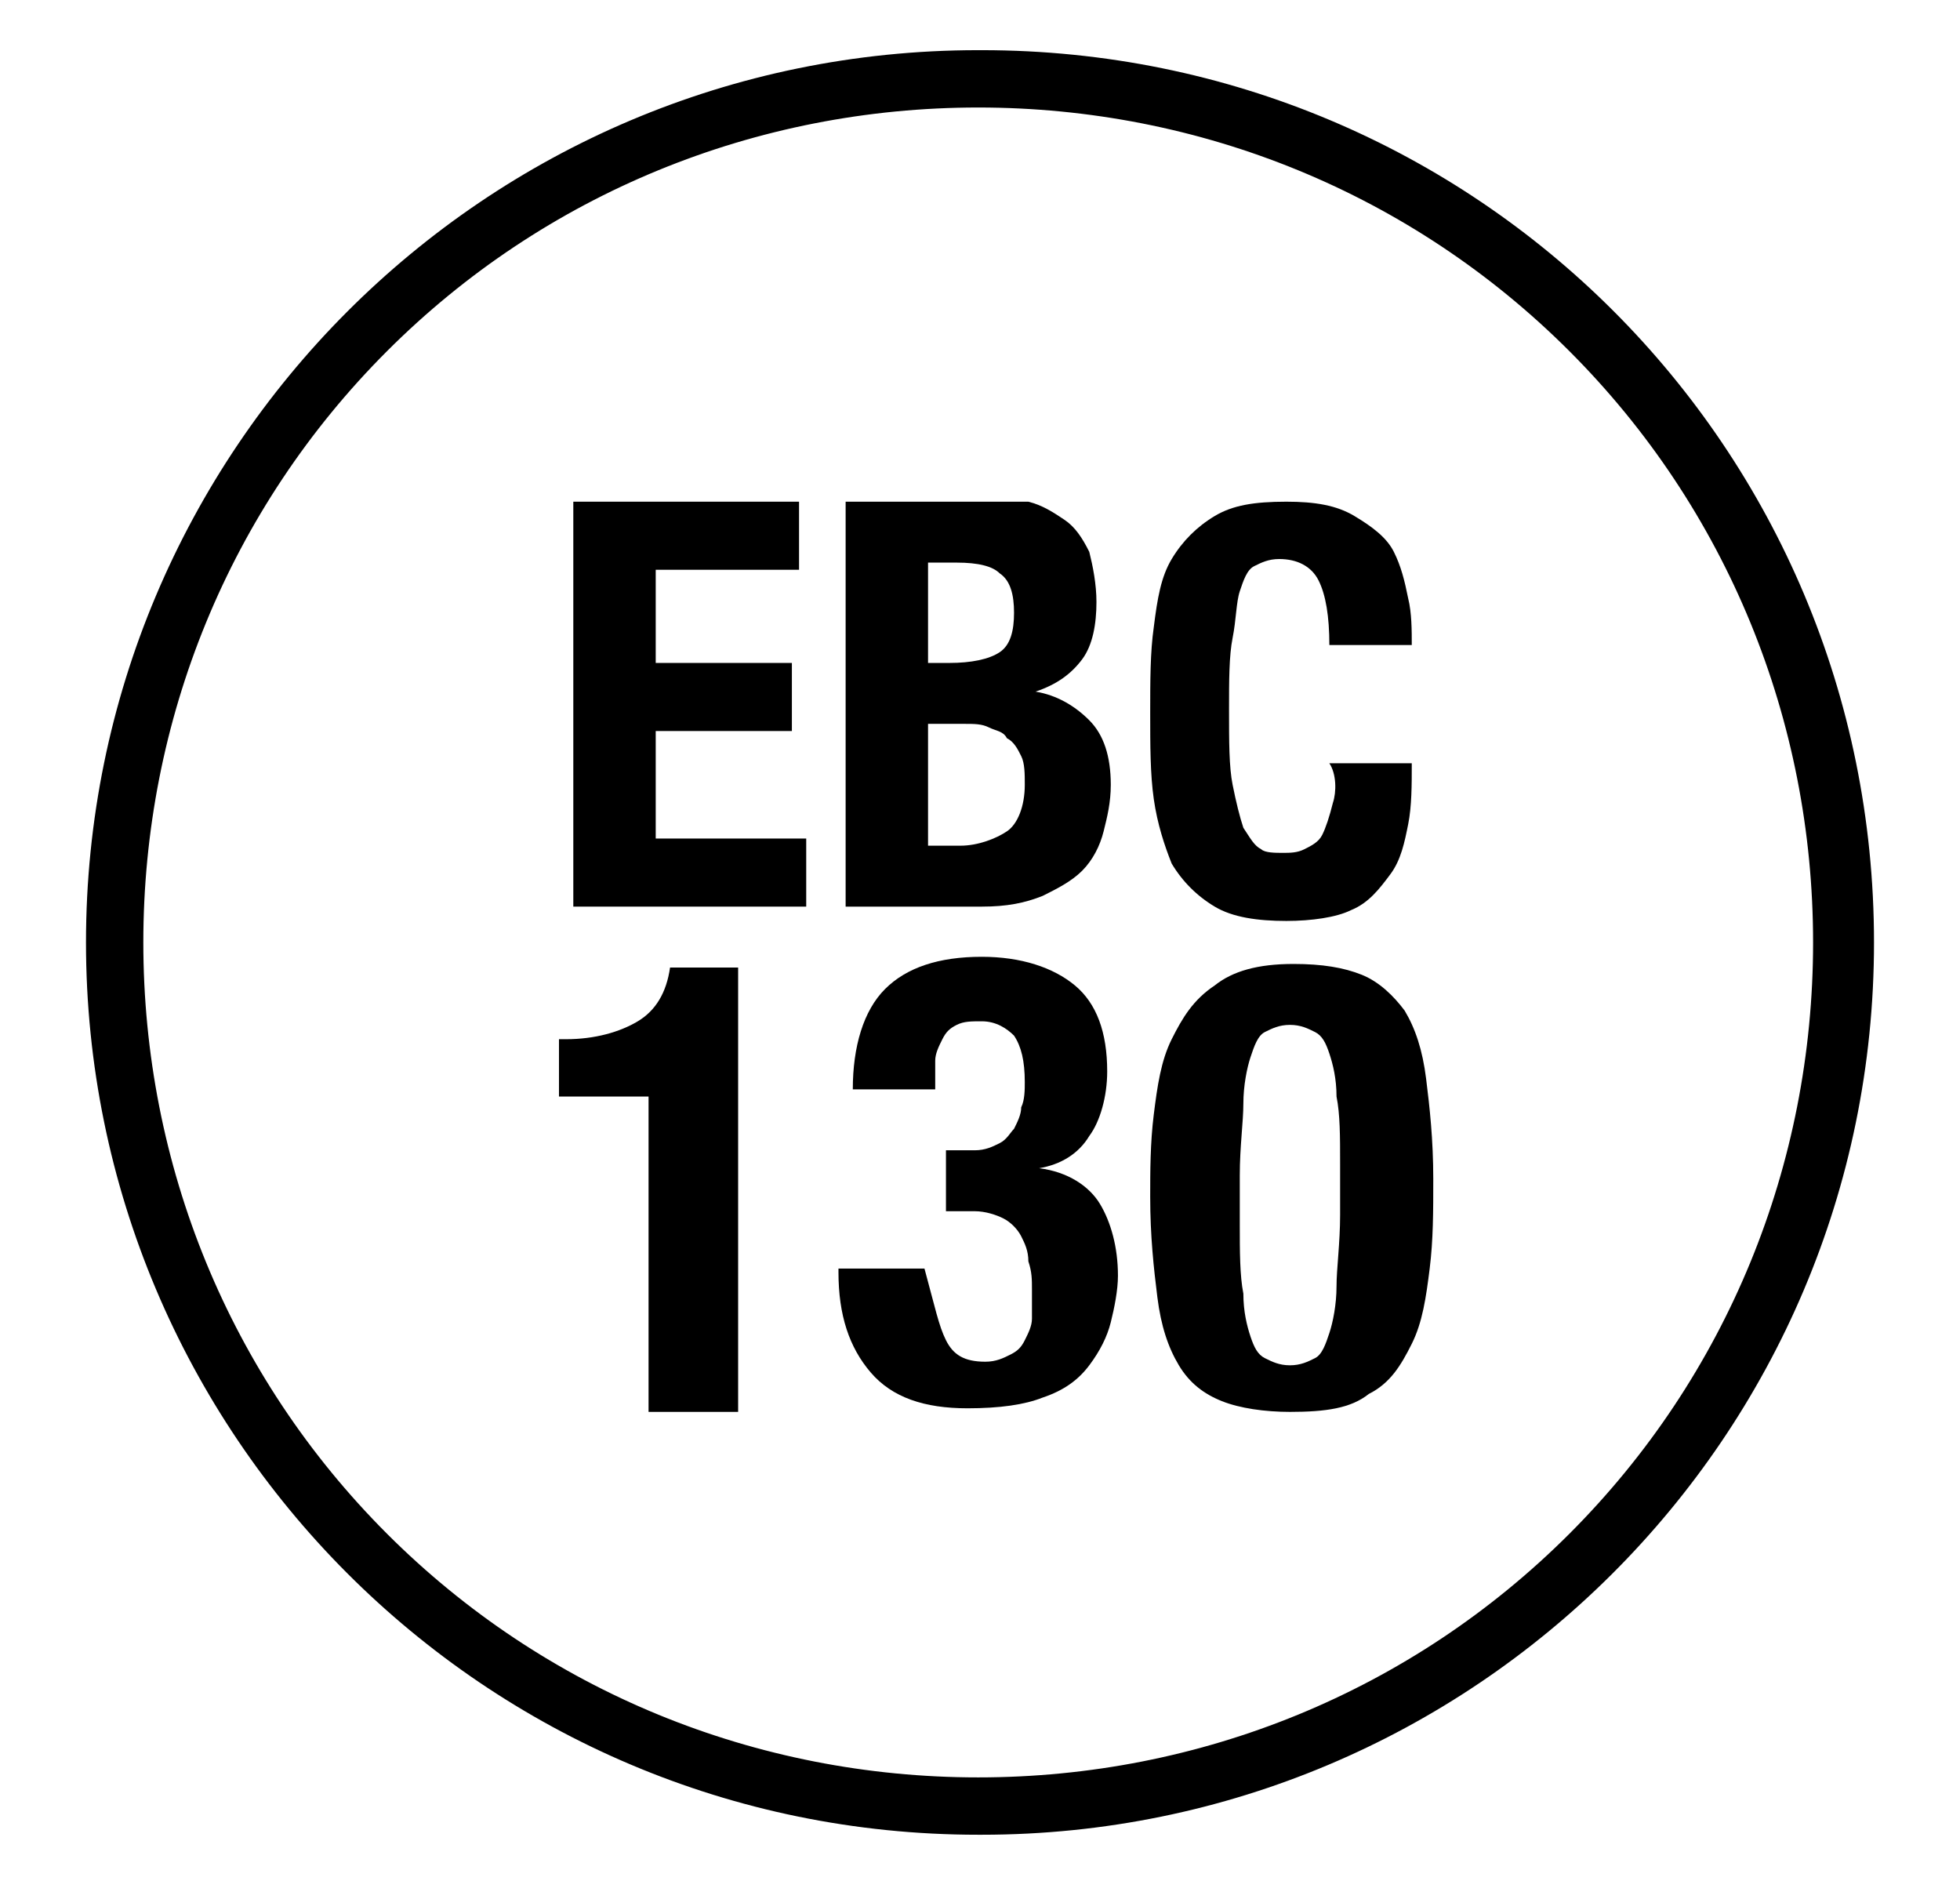
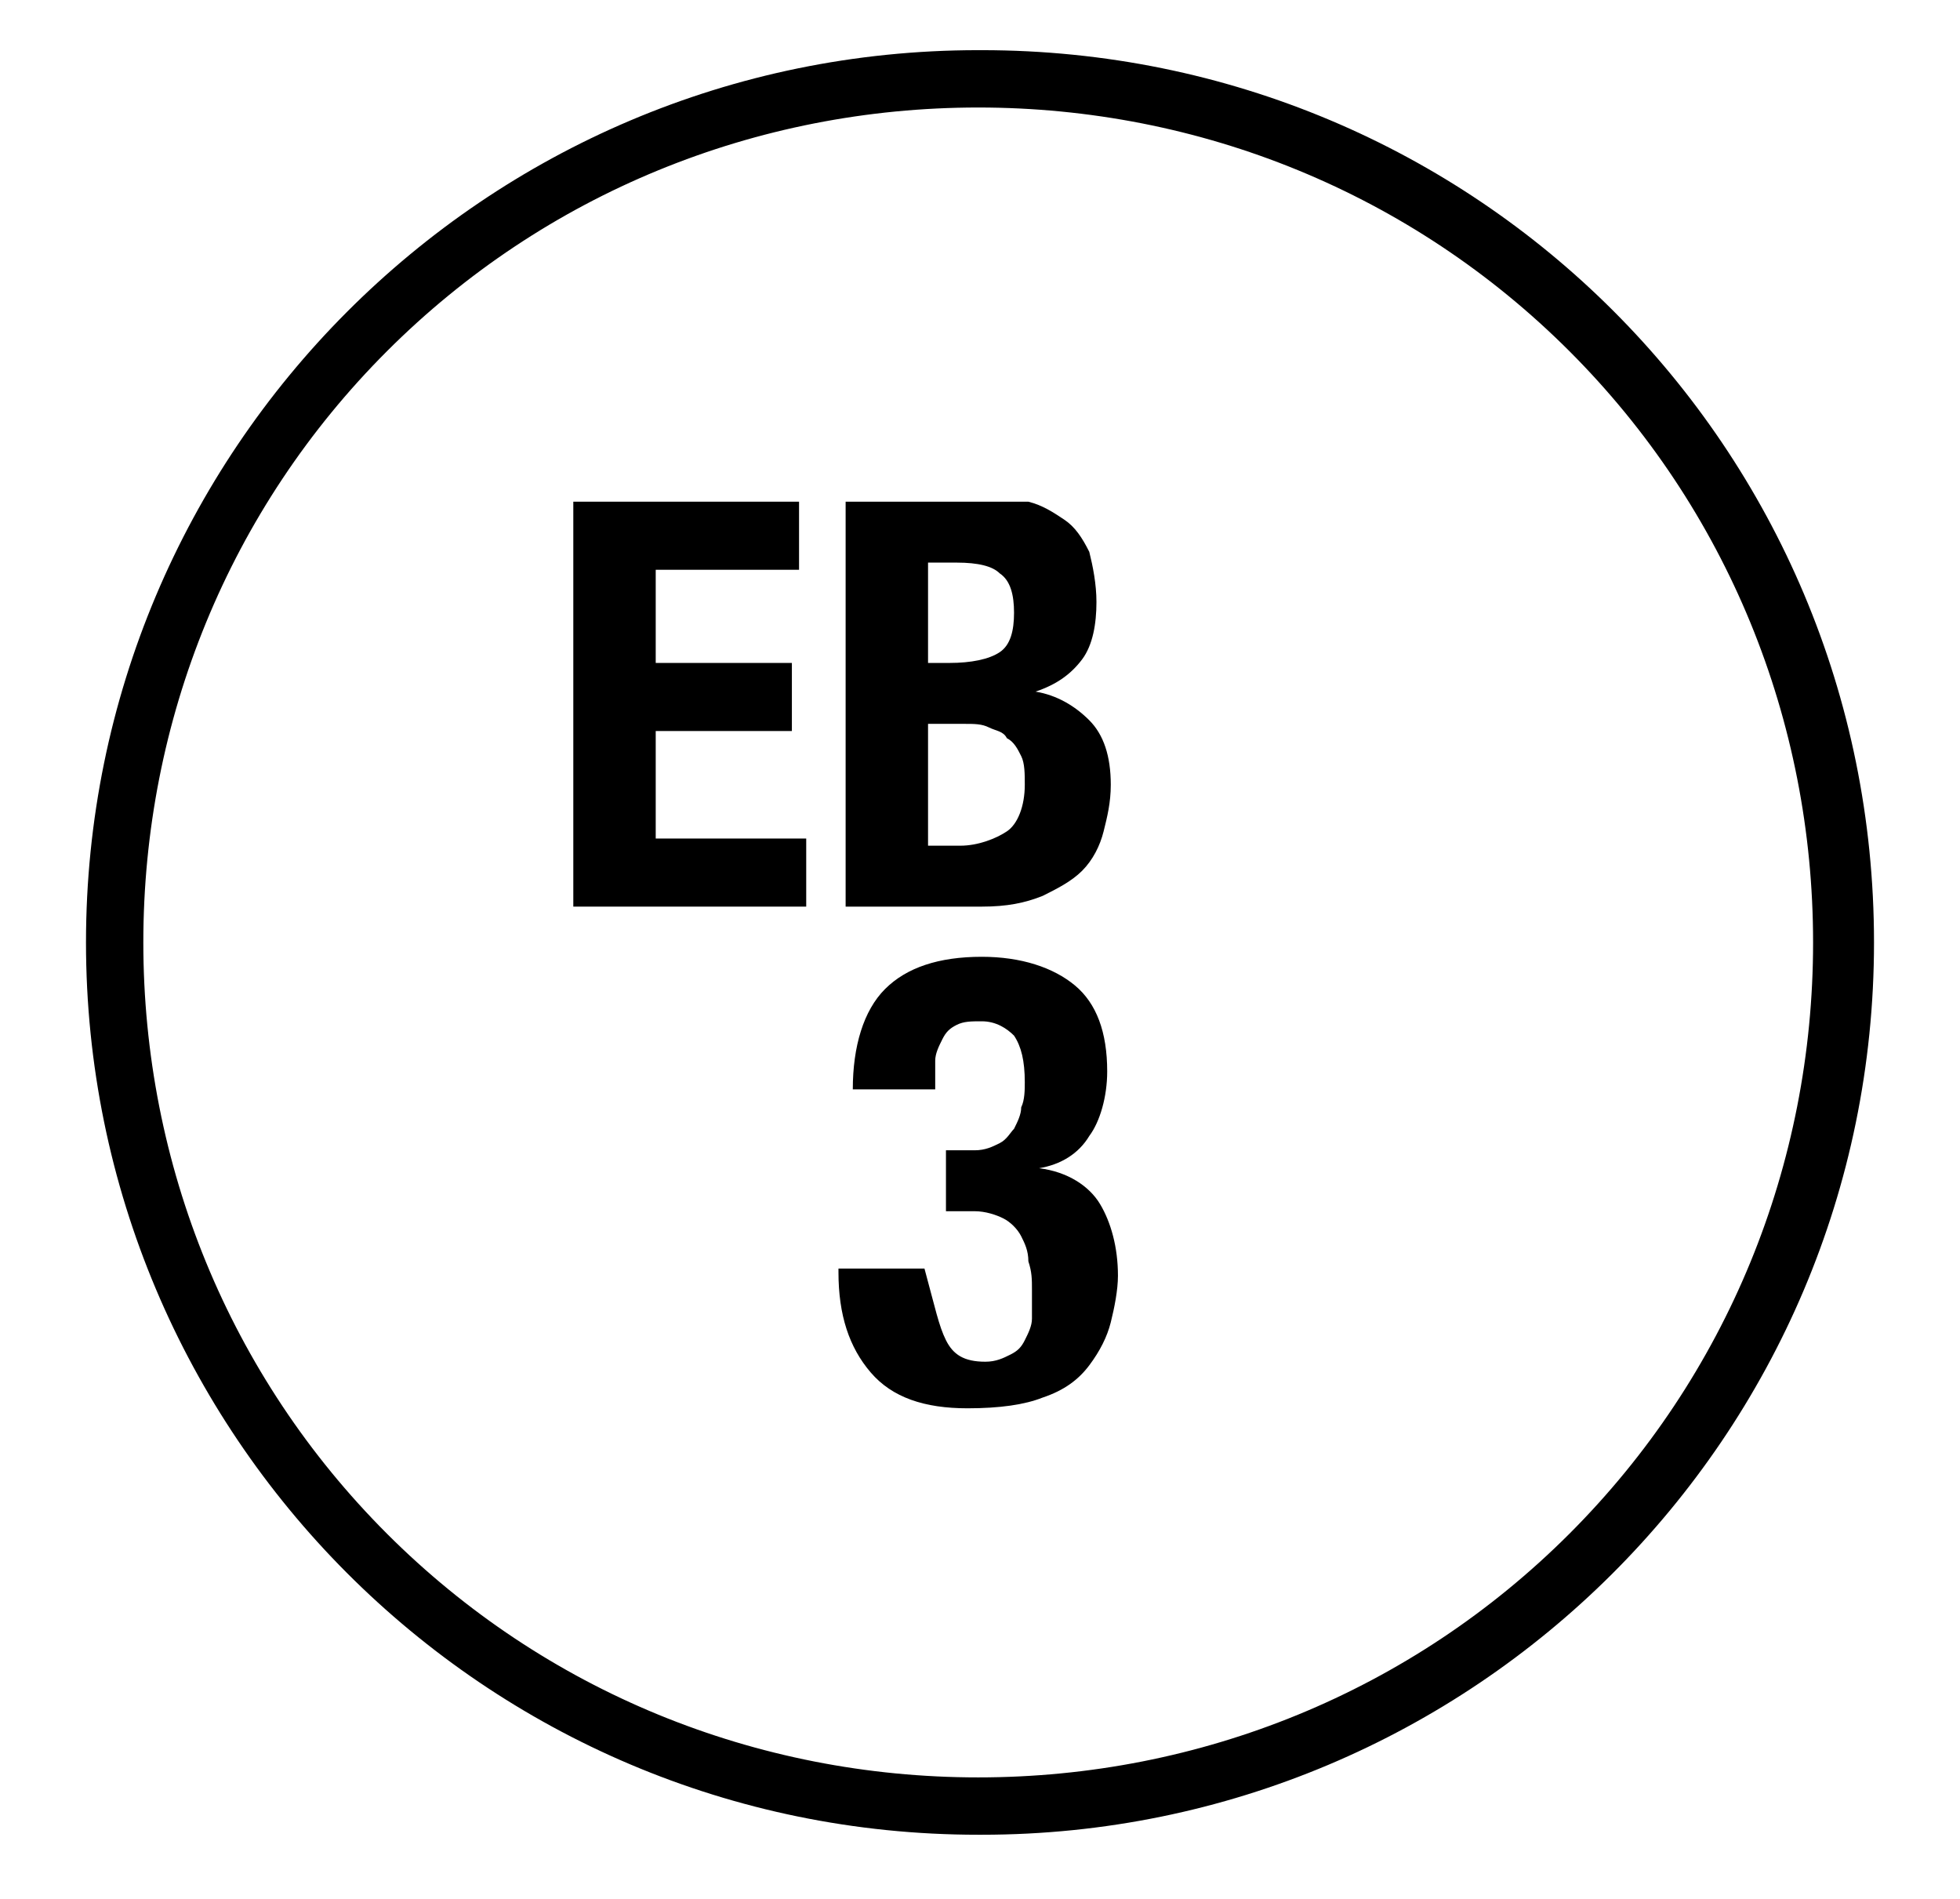
<svg xmlns="http://www.w3.org/2000/svg" version="1.1" id="Laag_1" x="0px" y="0px" viewBox="0 0 54.7 53" style="enable-background:new 0 0 54.7 53;" xml:space="preserve">
  <g fill="#000000">
    <g>
-       <path d="M18.1,30.6h-2.5V29h0.2c0.8,0,1.5-0.2,2-0.5c0.5-0.3,0.8-0.8,0.9-1.5h1.9v12.4h-2.5V30.6z" />
      <path d="M26.4,37.4c0.2,0.4,0.5,0.6,1.1,0.6c0.3,0,0.5-0.1,0.7-0.2c0.2-0.1,0.3-0.2,0.4-0.4c0.1-0.2,0.2-0.4,0.2-0.6    c0-0.2,0-0.5,0-0.8c0-0.3,0-0.5-0.1-0.8c0-0.3-0.1-0.5-0.2-0.7c-0.1-0.2-0.3-0.4-0.5-0.5c-0.2-0.1-0.5-0.2-0.8-0.2h-0.8v-1.7h0.8    c0.3,0,0.5-0.1,0.7-0.2c0.2-0.1,0.3-0.3,0.4-0.4c0.1-0.2,0.2-0.4,0.2-0.6c0.1-0.2,0.1-0.5,0.1-0.7c0-0.6-0.1-1-0.3-1.3    c-0.2-0.2-0.5-0.4-0.9-0.4c-0.3,0-0.5,0-0.7,0.1c-0.2,0.1-0.3,0.2-0.4,0.4c-0.1,0.2-0.2,0.4-0.2,0.6s0,0.5,0,0.8h-2.3    c0-1.2,0.3-2.2,0.9-2.8c0.6-0.6,1.5-0.9,2.7-0.9c1.1,0,2,0.3,2.6,0.8c0.6,0.5,0.9,1.3,0.9,2.4c0,0.7-0.2,1.4-0.5,1.8    c-0.3,0.5-0.8,0.8-1.4,0.9v0c0.8,0.1,1.4,0.5,1.7,1c0.3,0.5,0.5,1.2,0.5,2c0,0.4-0.1,0.9-0.2,1.3c-0.1,0.4-0.3,0.8-0.6,1.2    c-0.3,0.4-0.7,0.7-1.3,0.9c-0.5,0.2-1.2,0.3-2.1,0.3c-1.2,0-2.1-0.3-2.7-1c-0.6-0.7-0.9-1.6-0.9-2.8v-0.1h2.4    C26.1,36.5,26.2,37,26.4,37.4z" />
-       <path d="M32.2,31.1c0.1-0.8,0.2-1.5,0.5-2.1s0.6-1.1,1.2-1.5c0.5-0.4,1.2-0.6,2.2-0.6c0.8,0,1.4,0.1,1.9,0.3s0.9,0.6,1.2,1    c0.3,0.5,0.5,1.1,0.6,1.9c0.1,0.8,0.2,1.7,0.2,2.8c0,0.9,0,1.7-0.1,2.5c-0.1,0.8-0.2,1.5-0.5,2.1s-0.6,1.1-1.2,1.4    c-0.5,0.4-1.2,0.5-2.2,0.5c-0.7,0-1.4-0.1-1.9-0.3c-0.5-0.2-0.9-0.5-1.2-1c-0.3-0.5-0.5-1.1-0.6-1.9c-0.1-0.8-0.2-1.7-0.2-2.8    C32.1,32.7,32.1,31.9,32.2,31.1z M34.7,36.1c0,0.5,0.1,0.9,0.2,1.2c0.1,0.3,0.2,0.5,0.4,0.6c0.2,0.1,0.4,0.2,0.7,0.2    c0.3,0,0.5-0.1,0.7-0.2c0.2-0.1,0.3-0.4,0.4-0.7c0.1-0.3,0.2-0.8,0.2-1.3c0-0.5,0.1-1.2,0.1-2v-1.4c0-0.8,0-1.4-0.1-1.9    c0-0.5-0.1-0.9-0.2-1.2c-0.1-0.3-0.2-0.5-0.4-0.6c-0.2-0.1-0.4-0.2-0.7-0.2c-0.3,0-0.5,0.1-0.7,0.2c-0.2,0.1-0.3,0.4-0.4,0.7    c-0.1,0.3-0.2,0.8-0.2,1.3c0,0.5-0.1,1.2-0.1,2v1.4C34.6,34.9,34.6,35.6,34.7,36.1z" />
    </g>
    <g>
      <path d="M27.4,1.4c0,0-0.1,0-0.1,0c0,0,0,0,0,0C13.5,1.4,2.4,12.6,2.4,26.3s11.1,24.9,24.9,24.9c0,0,0.1,0,0.1,0c0,0,0,0,0,0    c13.7,0,24.9-11.1,24.9-24.9S41.2,1.4,27.4,1.4z M50.6,26.3c0,6.2-2.4,12.1-6.8,16.5c-4.4,4.4-10.3,6.8-16.5,6.8    c-6.2,0-12.1-2.4-16.5-6.8C6.4,38.4,4,32.5,4,26.3s2.4-12.1,6.8-16.5C15.2,5.4,21.1,3,27.3,3c6.2,0,12.1,2.4,16.5,6.8    C48.2,14.2,50.6,20.1,50.6,26.3z" />
      <polygon points="18.3,20.4 22.1,20.4 22.1,18.5 18.3,18.5 18.3,15.9 22.3,15.9 22.3,14 16,14 16,25.3 22.5,25.3 22.5,23.4     18.3,23.4   " />
      <path d="M28.9,19.3L28.9,19.3c0.6-0.2,1-0.5,1.3-0.9c0.3-0.4,0.4-1,0.4-1.6c0-0.5-0.1-1-0.2-1.4c-0.2-0.4-0.4-0.7-0.7-0.9    c-0.3-0.2-0.6-0.4-1-0.5C28.3,14,27.9,14,27.4,14h-3.8v11.3h3.8c0.7,0,1.2-0.1,1.7-0.3c0.4-0.2,0.8-0.4,1.1-0.7    c0.3-0.3,0.5-0.7,0.6-1.1c0.1-0.4,0.2-0.8,0.2-1.3c0-0.8-0.2-1.4-0.6-1.8C30,19.7,29.5,19.4,28.9,19.3z M25.9,15.7h0.8    c0.6,0,1,0.1,1.2,0.3c0.3,0.2,0.4,0.6,0.4,1.1c0,0.5-0.1,0.9-0.4,1.1c-0.3,0.2-0.8,0.3-1.4,0.3h-0.6V15.7z M28.1,23.2    c-0.3,0.2-0.8,0.4-1.3,0.4h-0.9v-3.4h1c0.3,0,0.5,0,0.7,0.1c0.2,0.1,0.4,0.1,0.5,0.3c0.2,0.1,0.3,0.3,0.4,0.5    c0.1,0.2,0.1,0.5,0.1,0.8C28.6,22.5,28.4,23,28.1,23.2z" />
-       <path d="M37.2,22.4c-0.1,0.4-0.2,0.7-0.3,0.9c-0.1,0.2-0.3,0.3-0.5,0.4c-0.2,0.1-0.4,0.1-0.6,0.1c-0.2,0-0.5,0-0.6-0.1    c-0.2-0.1-0.3-0.3-0.5-0.6c-0.1-0.3-0.2-0.7-0.3-1.2c-0.1-0.5-0.1-1.2-0.1-2.1c0-0.8,0-1.5,0.1-2s0.1-1,0.2-1.3    c0.1-0.3,0.2-0.6,0.4-0.7s0.4-0.2,0.7-0.2c0.5,0,0.9,0.2,1.1,0.6c0.2,0.4,0.3,1,0.3,1.8h2.3c0-0.4,0-0.9-0.1-1.3    c-0.1-0.5-0.2-0.9-0.4-1.3c-0.2-0.4-0.6-0.7-1.1-1c-0.5-0.3-1.1-0.4-1.9-0.4c-0.9,0-1.5,0.1-2,0.4c-0.5,0.3-0.9,0.7-1.2,1.2    c-0.3,0.5-0.4,1.1-0.5,1.9c-0.1,0.7-0.1,1.5-0.1,2.4c0,0.9,0,1.7,0.1,2.4c0.1,0.7,0.3,1.3,0.5,1.8c0.3,0.5,0.7,0.9,1.2,1.2    c0.5,0.3,1.2,0.4,2,0.4c0.7,0,1.4-0.1,1.8-0.3c0.5-0.2,0.8-0.6,1.1-1c0.3-0.4,0.4-0.9,0.5-1.4c0.1-0.5,0.1-1.1,0.1-1.7h-2.3    C37.3,21.6,37.3,22.1,37.2,22.4z" />
    </g>
  </g>
</svg>